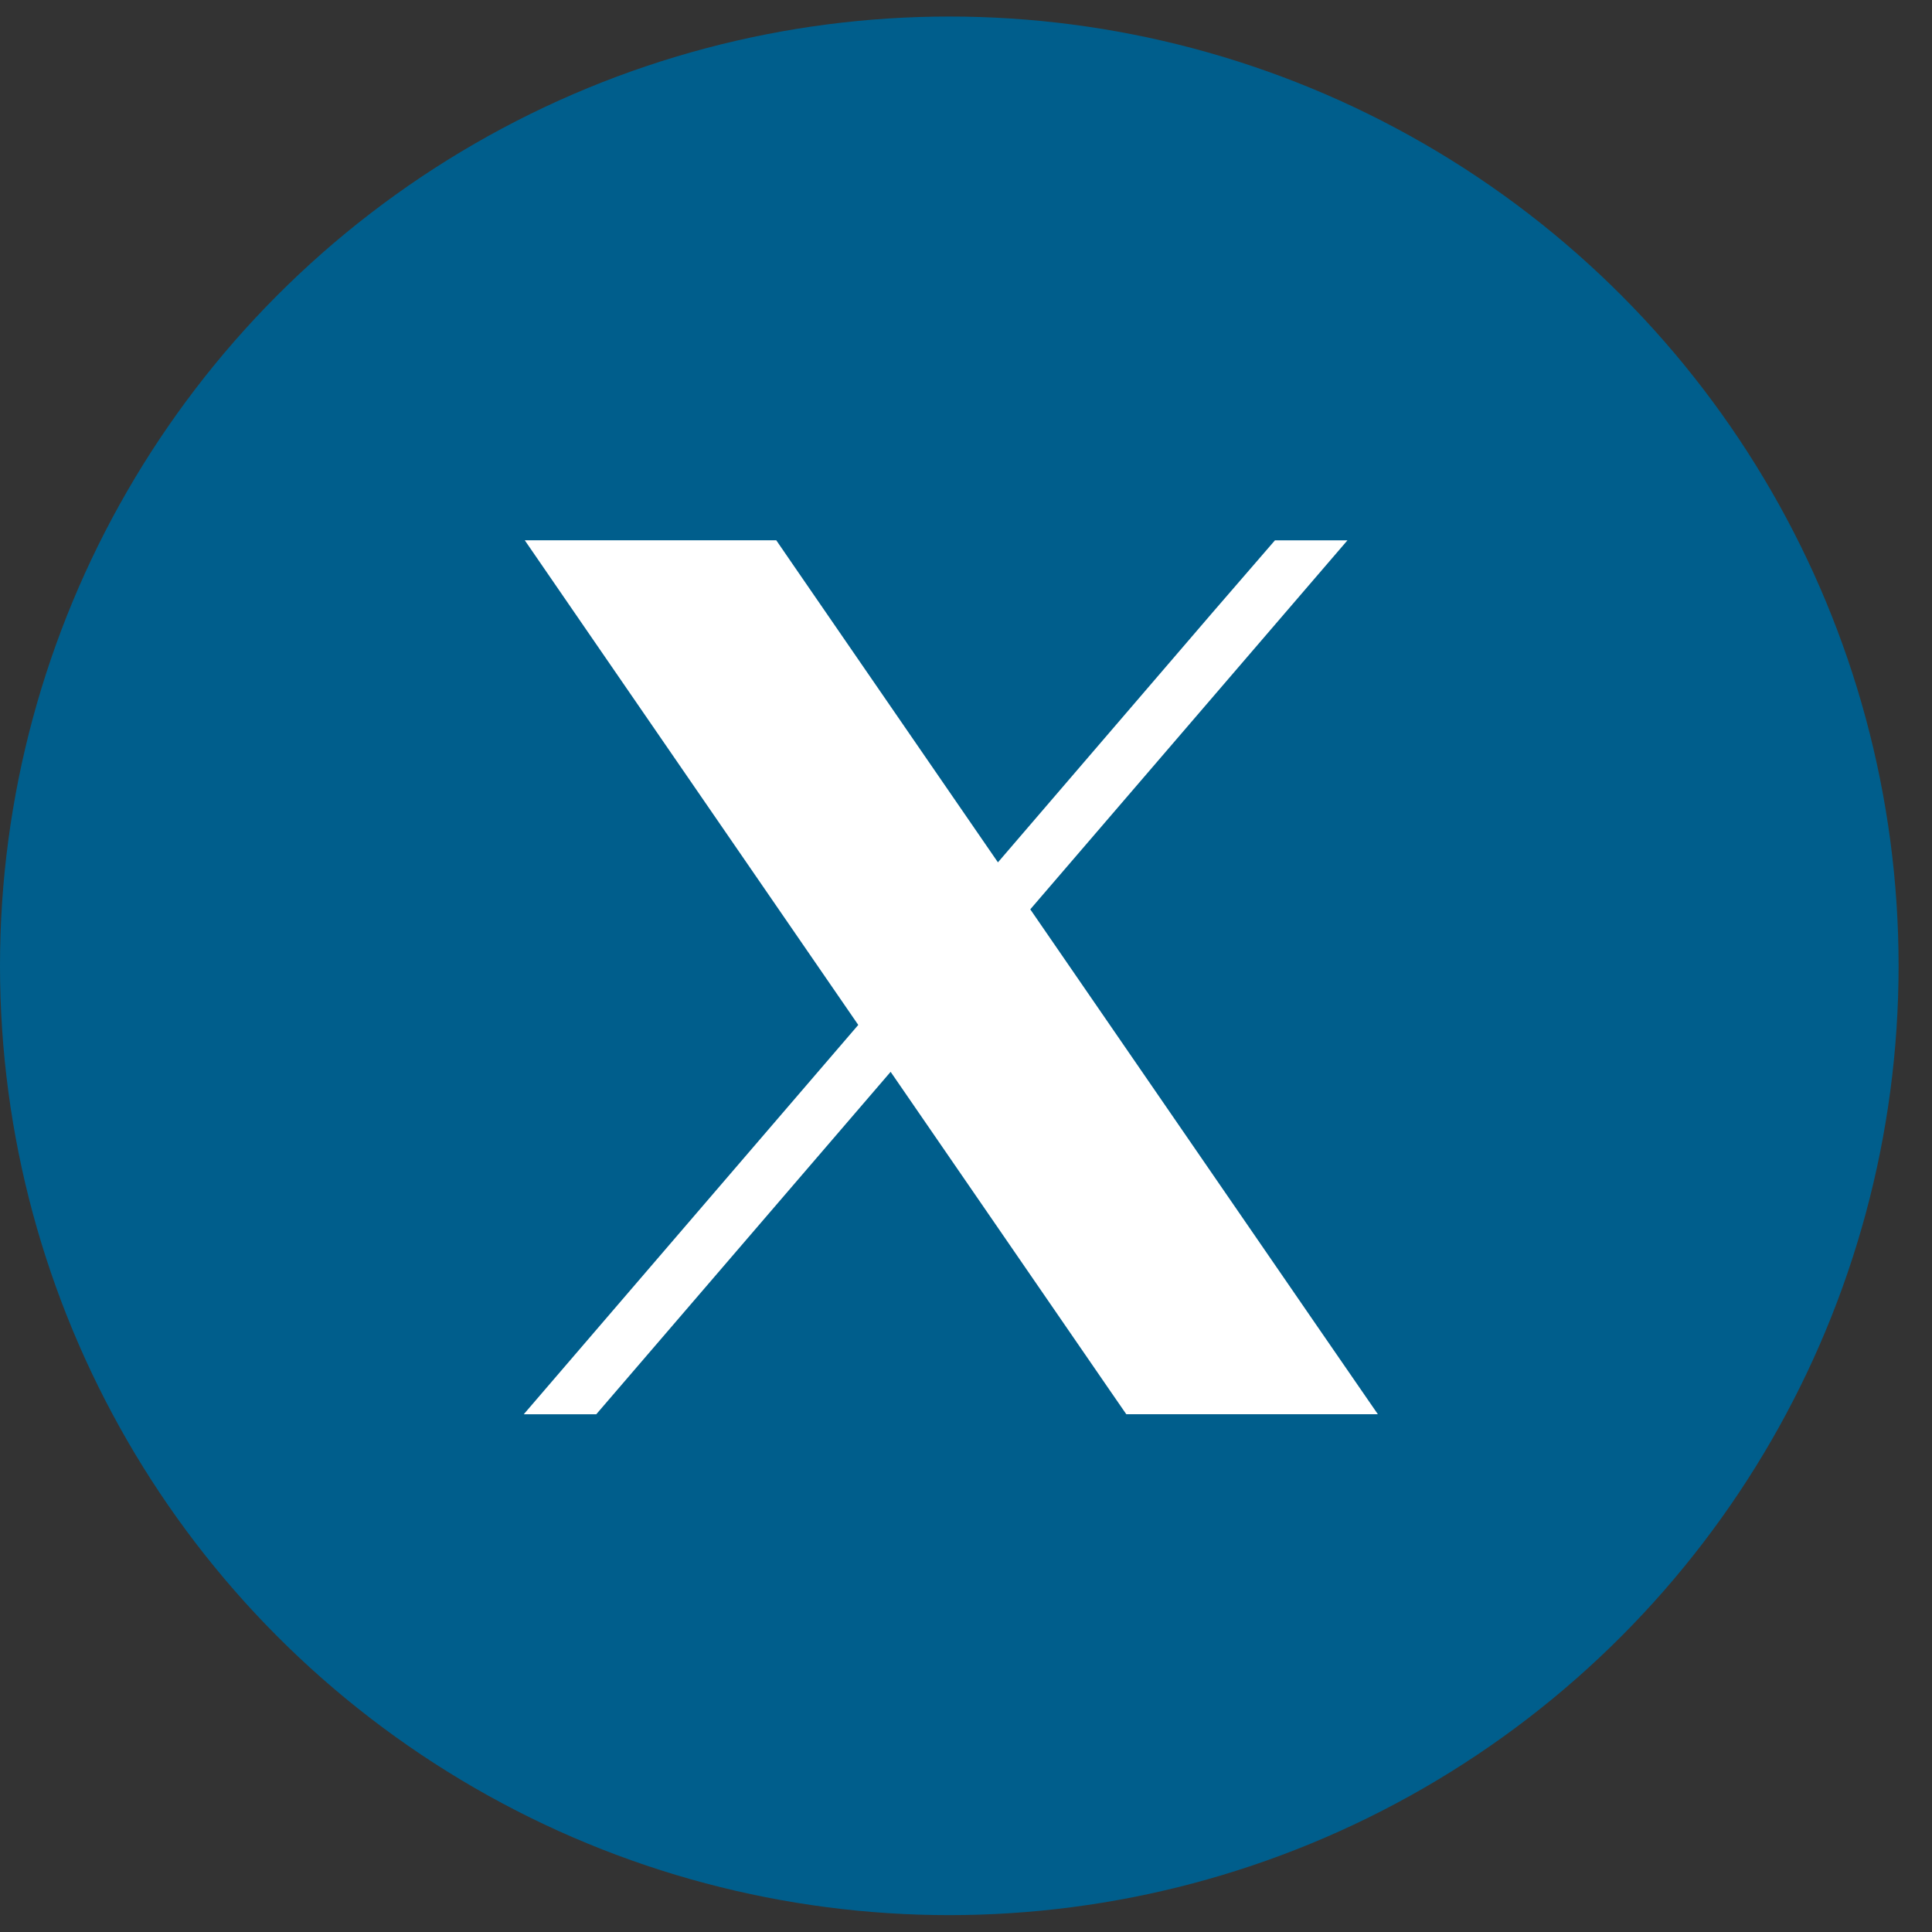
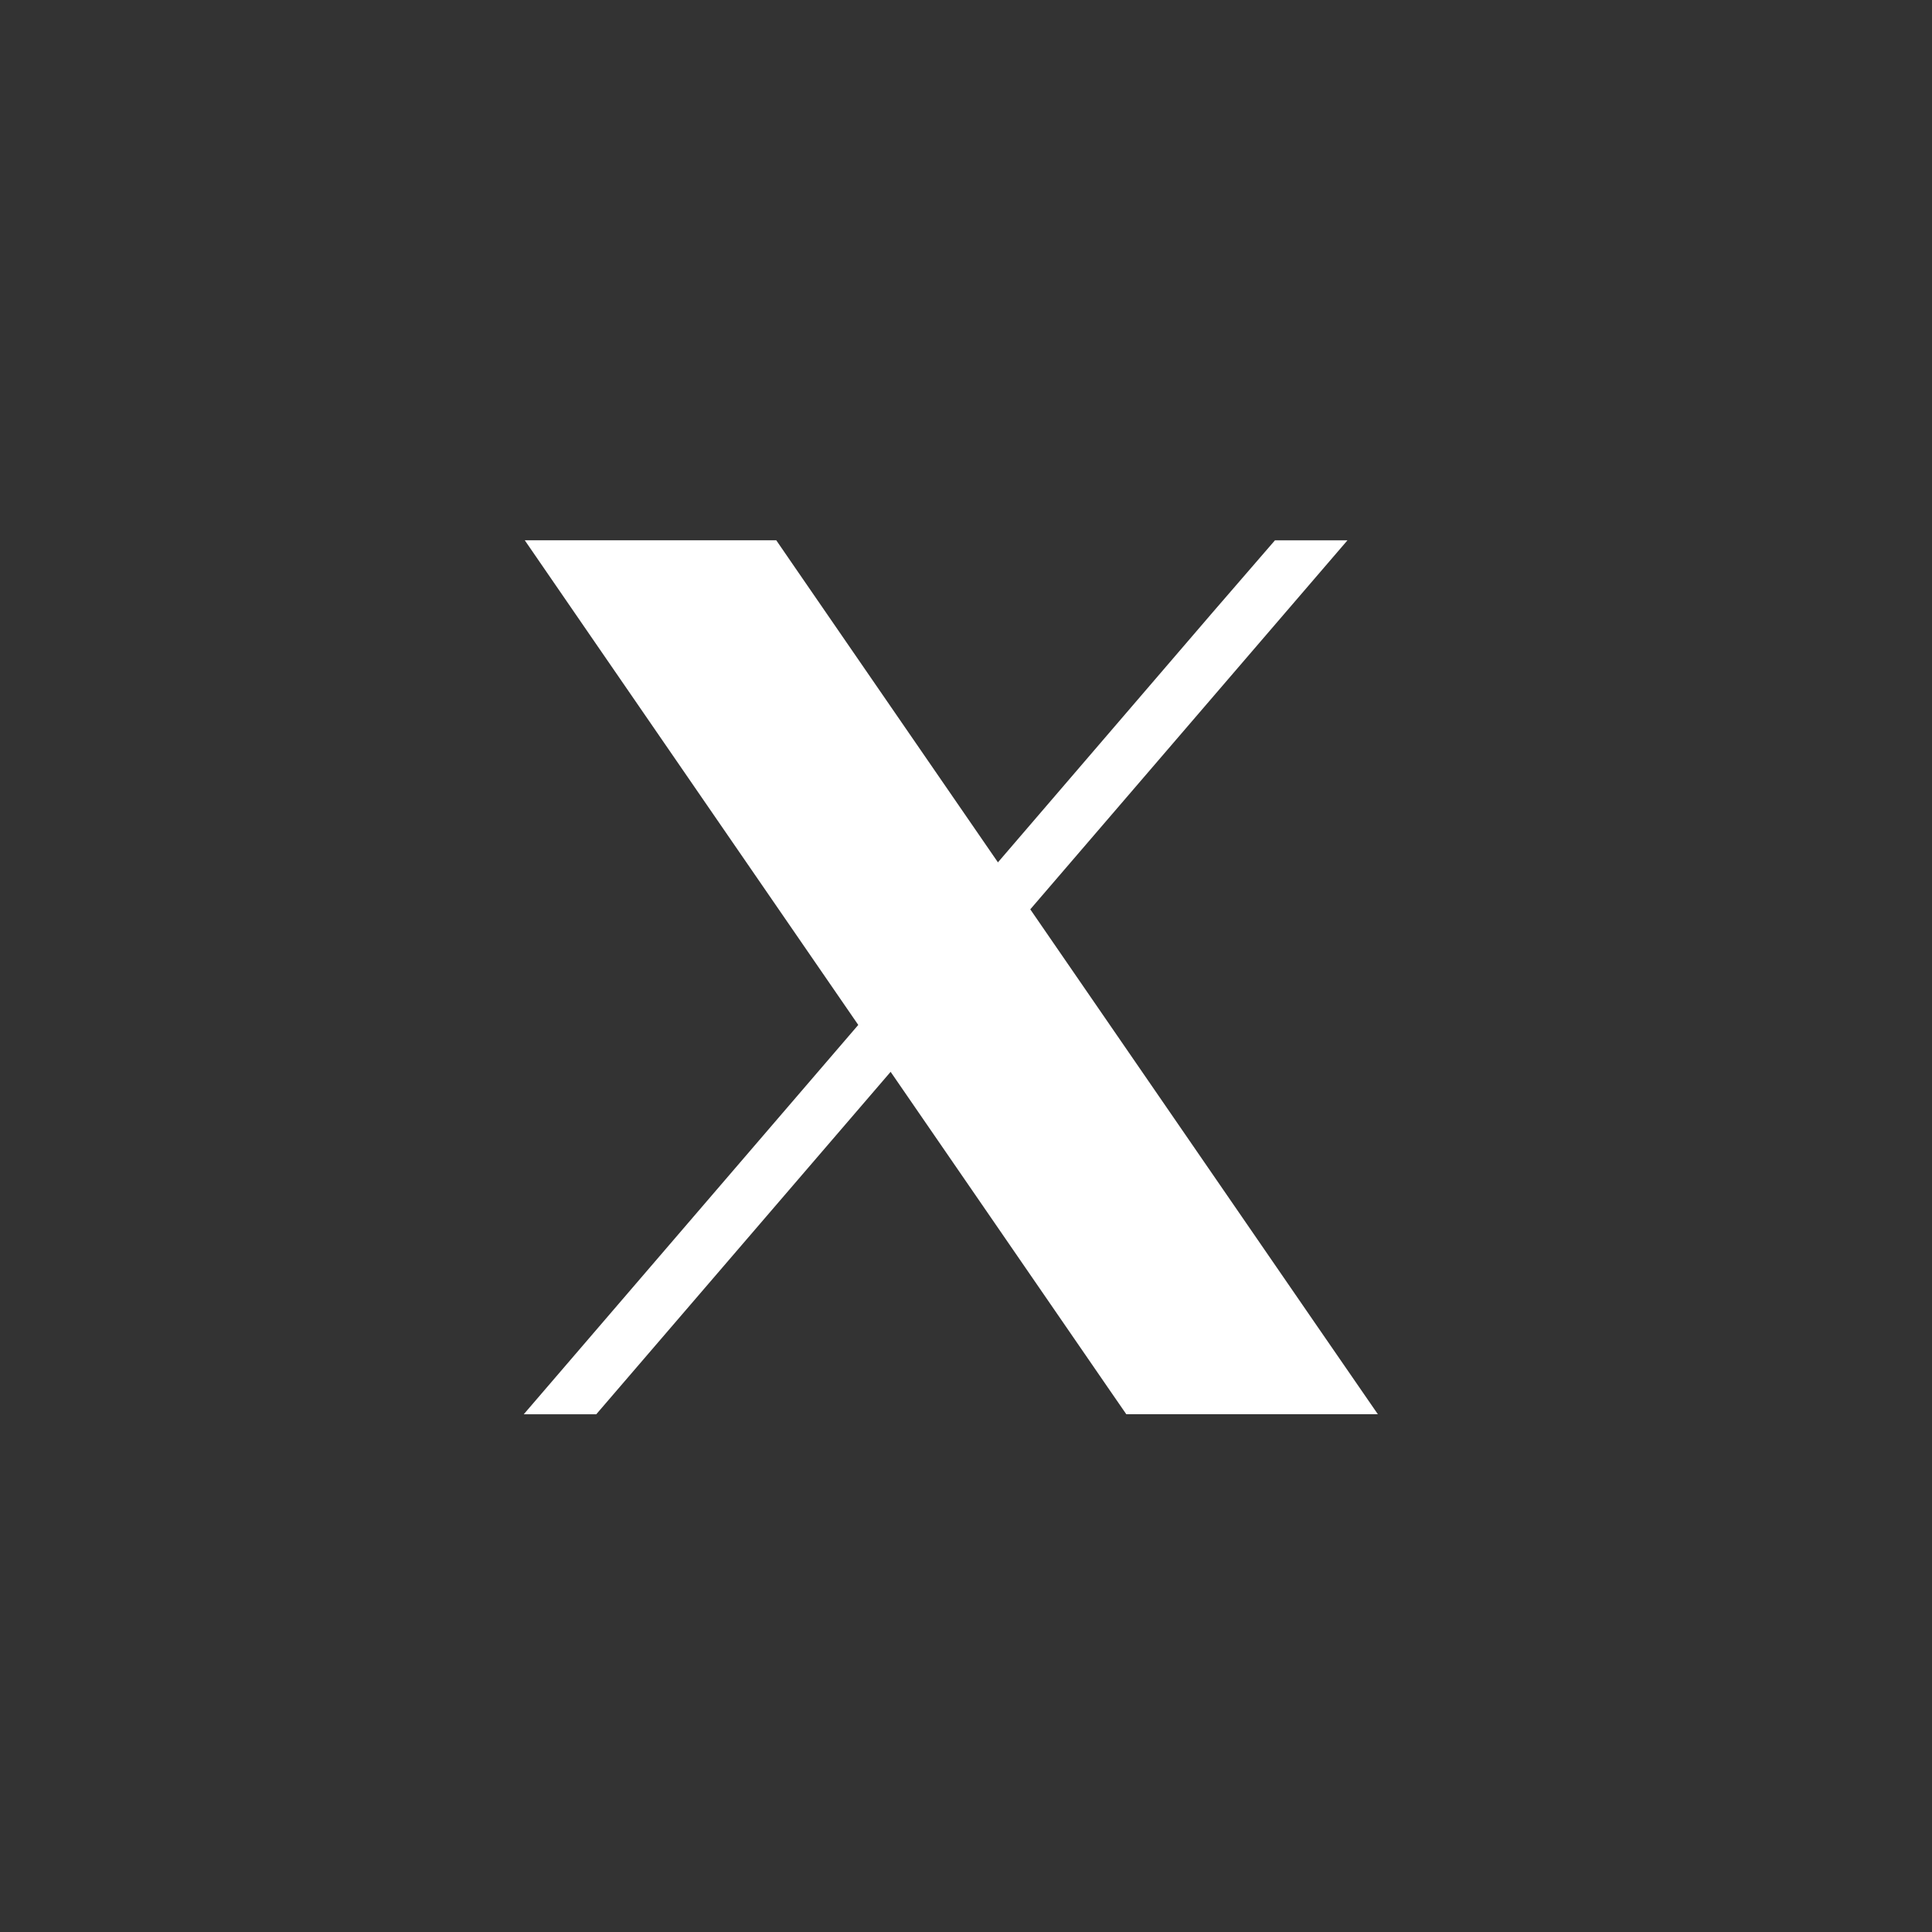
<svg xmlns="http://www.w3.org/2000/svg" width="34" height="34" viewBox="0 0 34 34" fill="none">
  <rect x="0" y="0" width="34" height="34" fill="#333333" stroke="none" />
-   <circle cx="16.706" cy="16.997" r="16.706" fill="#005E8C" />
  <path fill-rule="evenodd" clip-rule="evenodd" d="M18.132 16.004L23.167 23.32L24.248 24.888H19.821L19.522 24.455L15.674 18.863L15.673 18.863L15.673 18.863L10.493 24.889H9.217L15.104 18.037L15.104 18.037L10.314 11.077L9.235 9.508H13.661L13.959 9.942L17.562 15.176L21.343 10.774L22.437 9.509H23.713L18.131 16.003L18.132 16.004Z" fill="white" />
</svg>